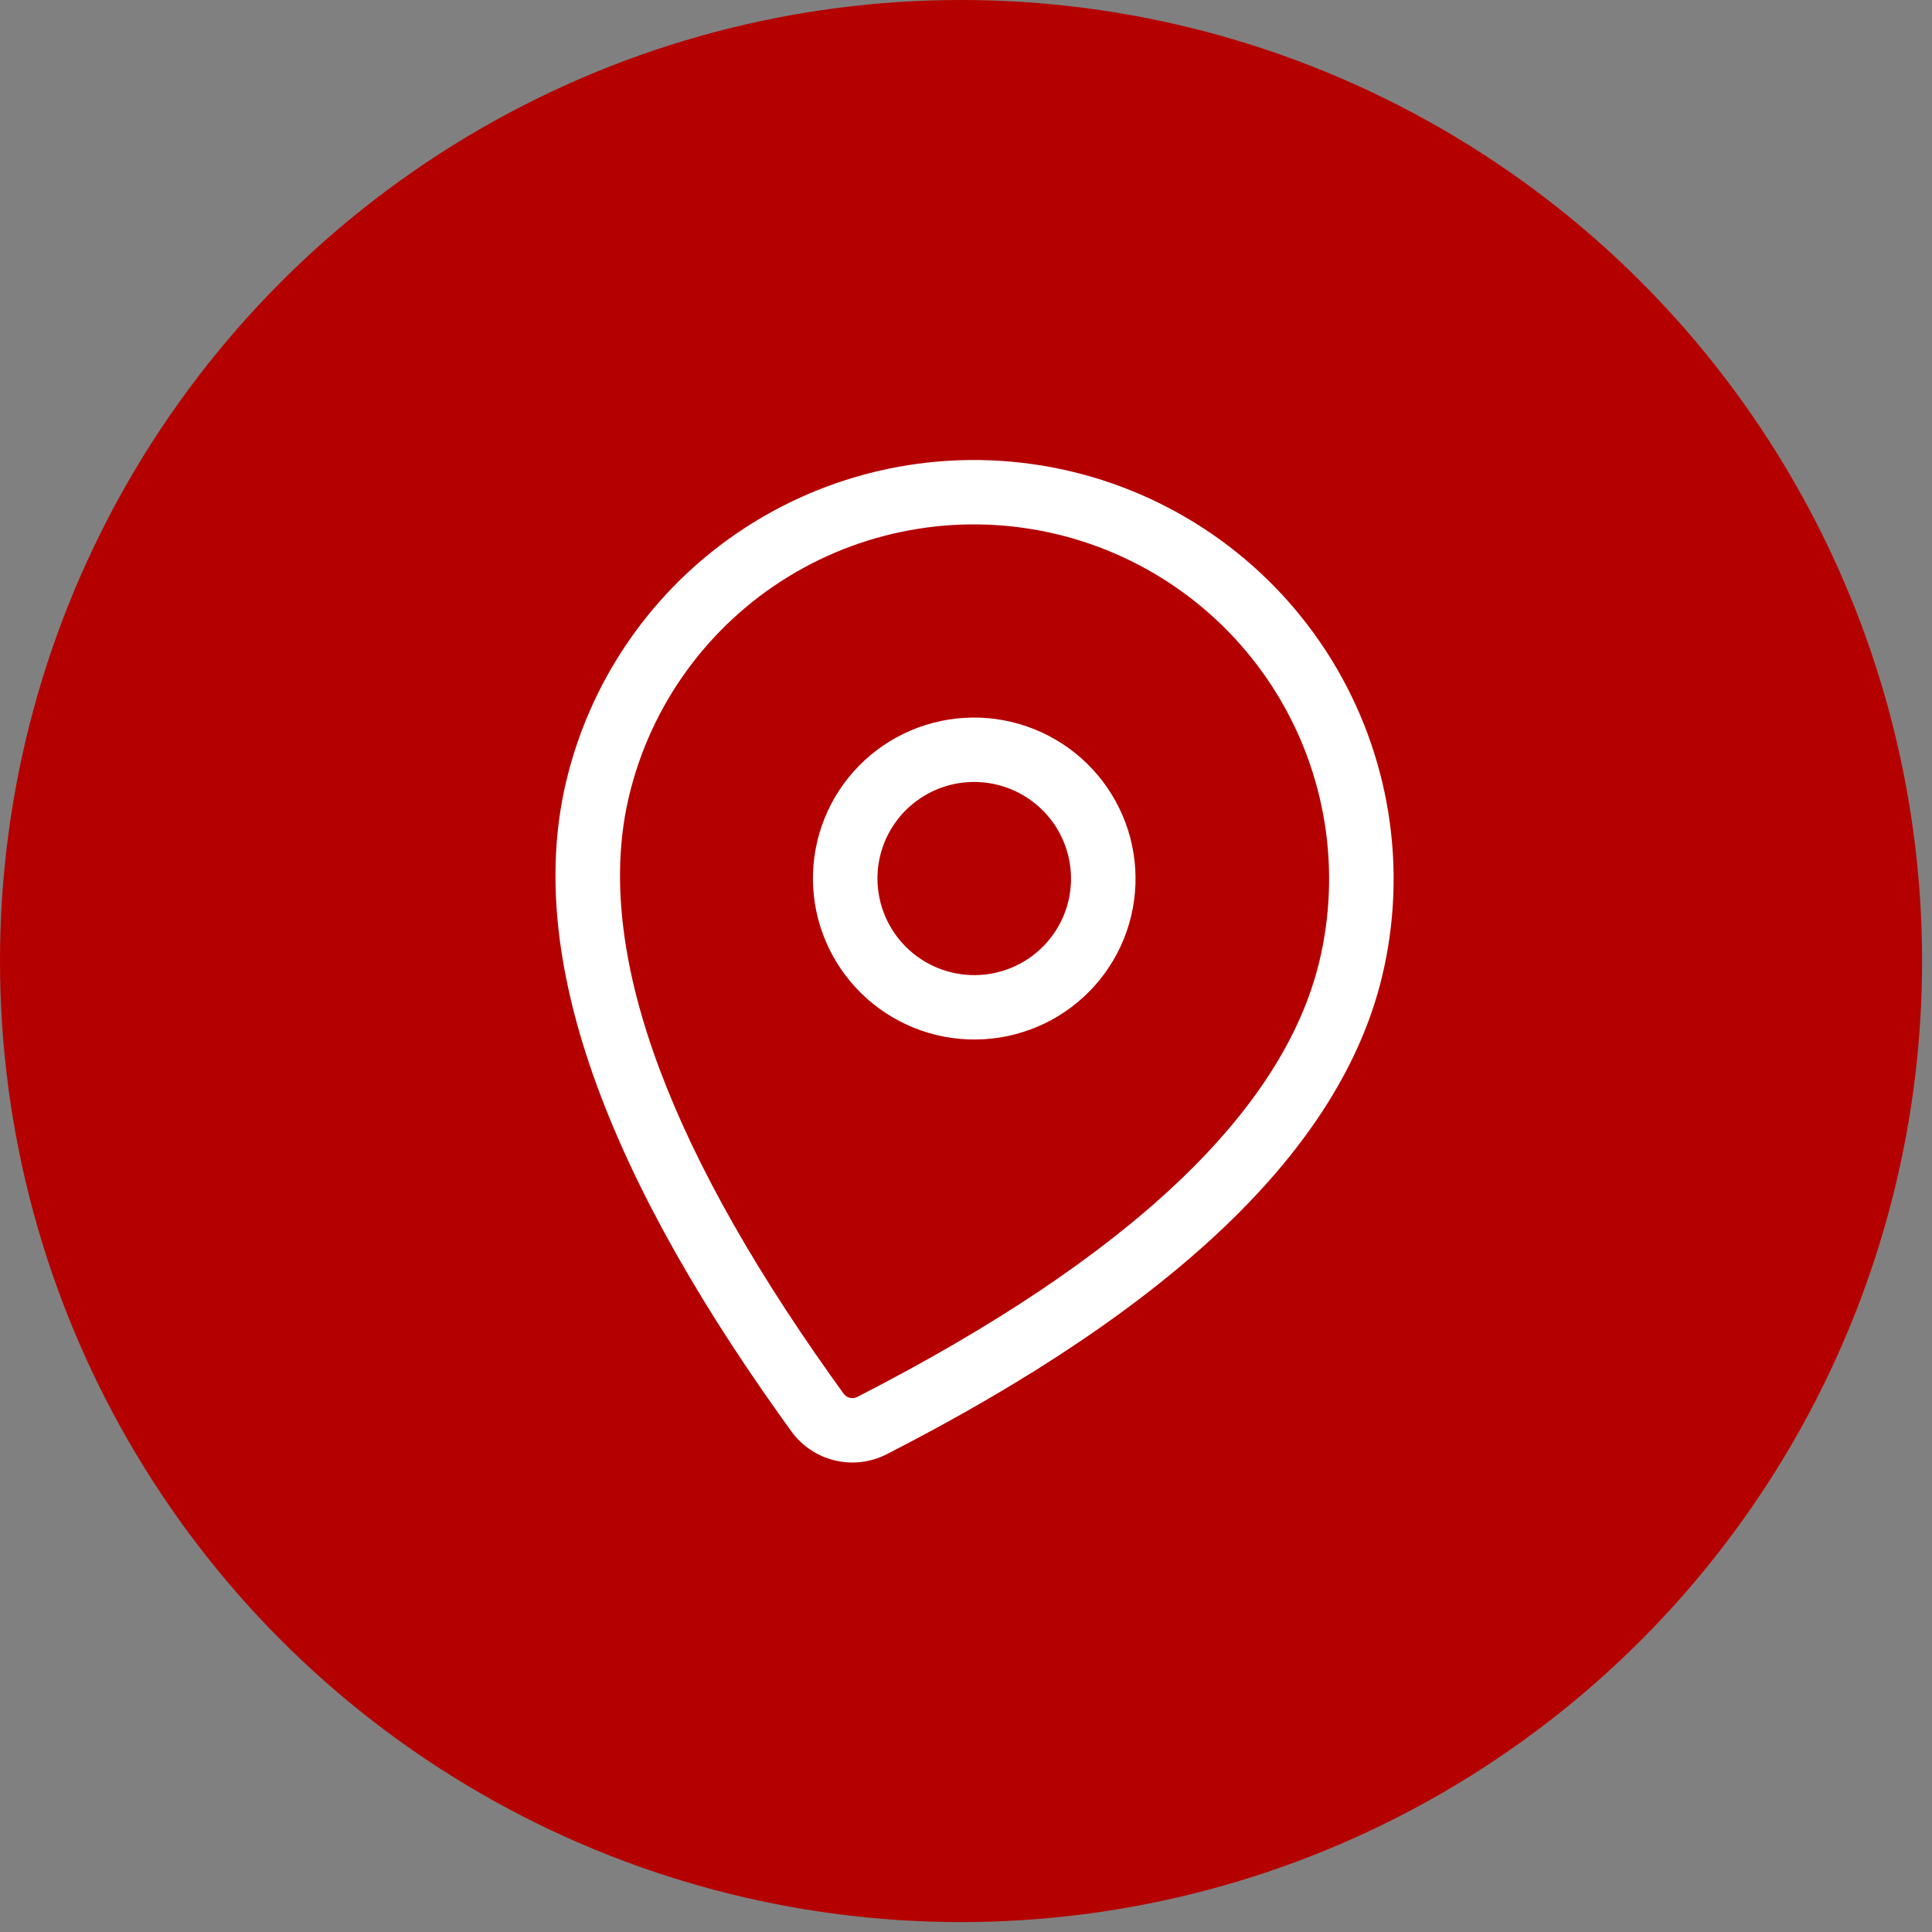
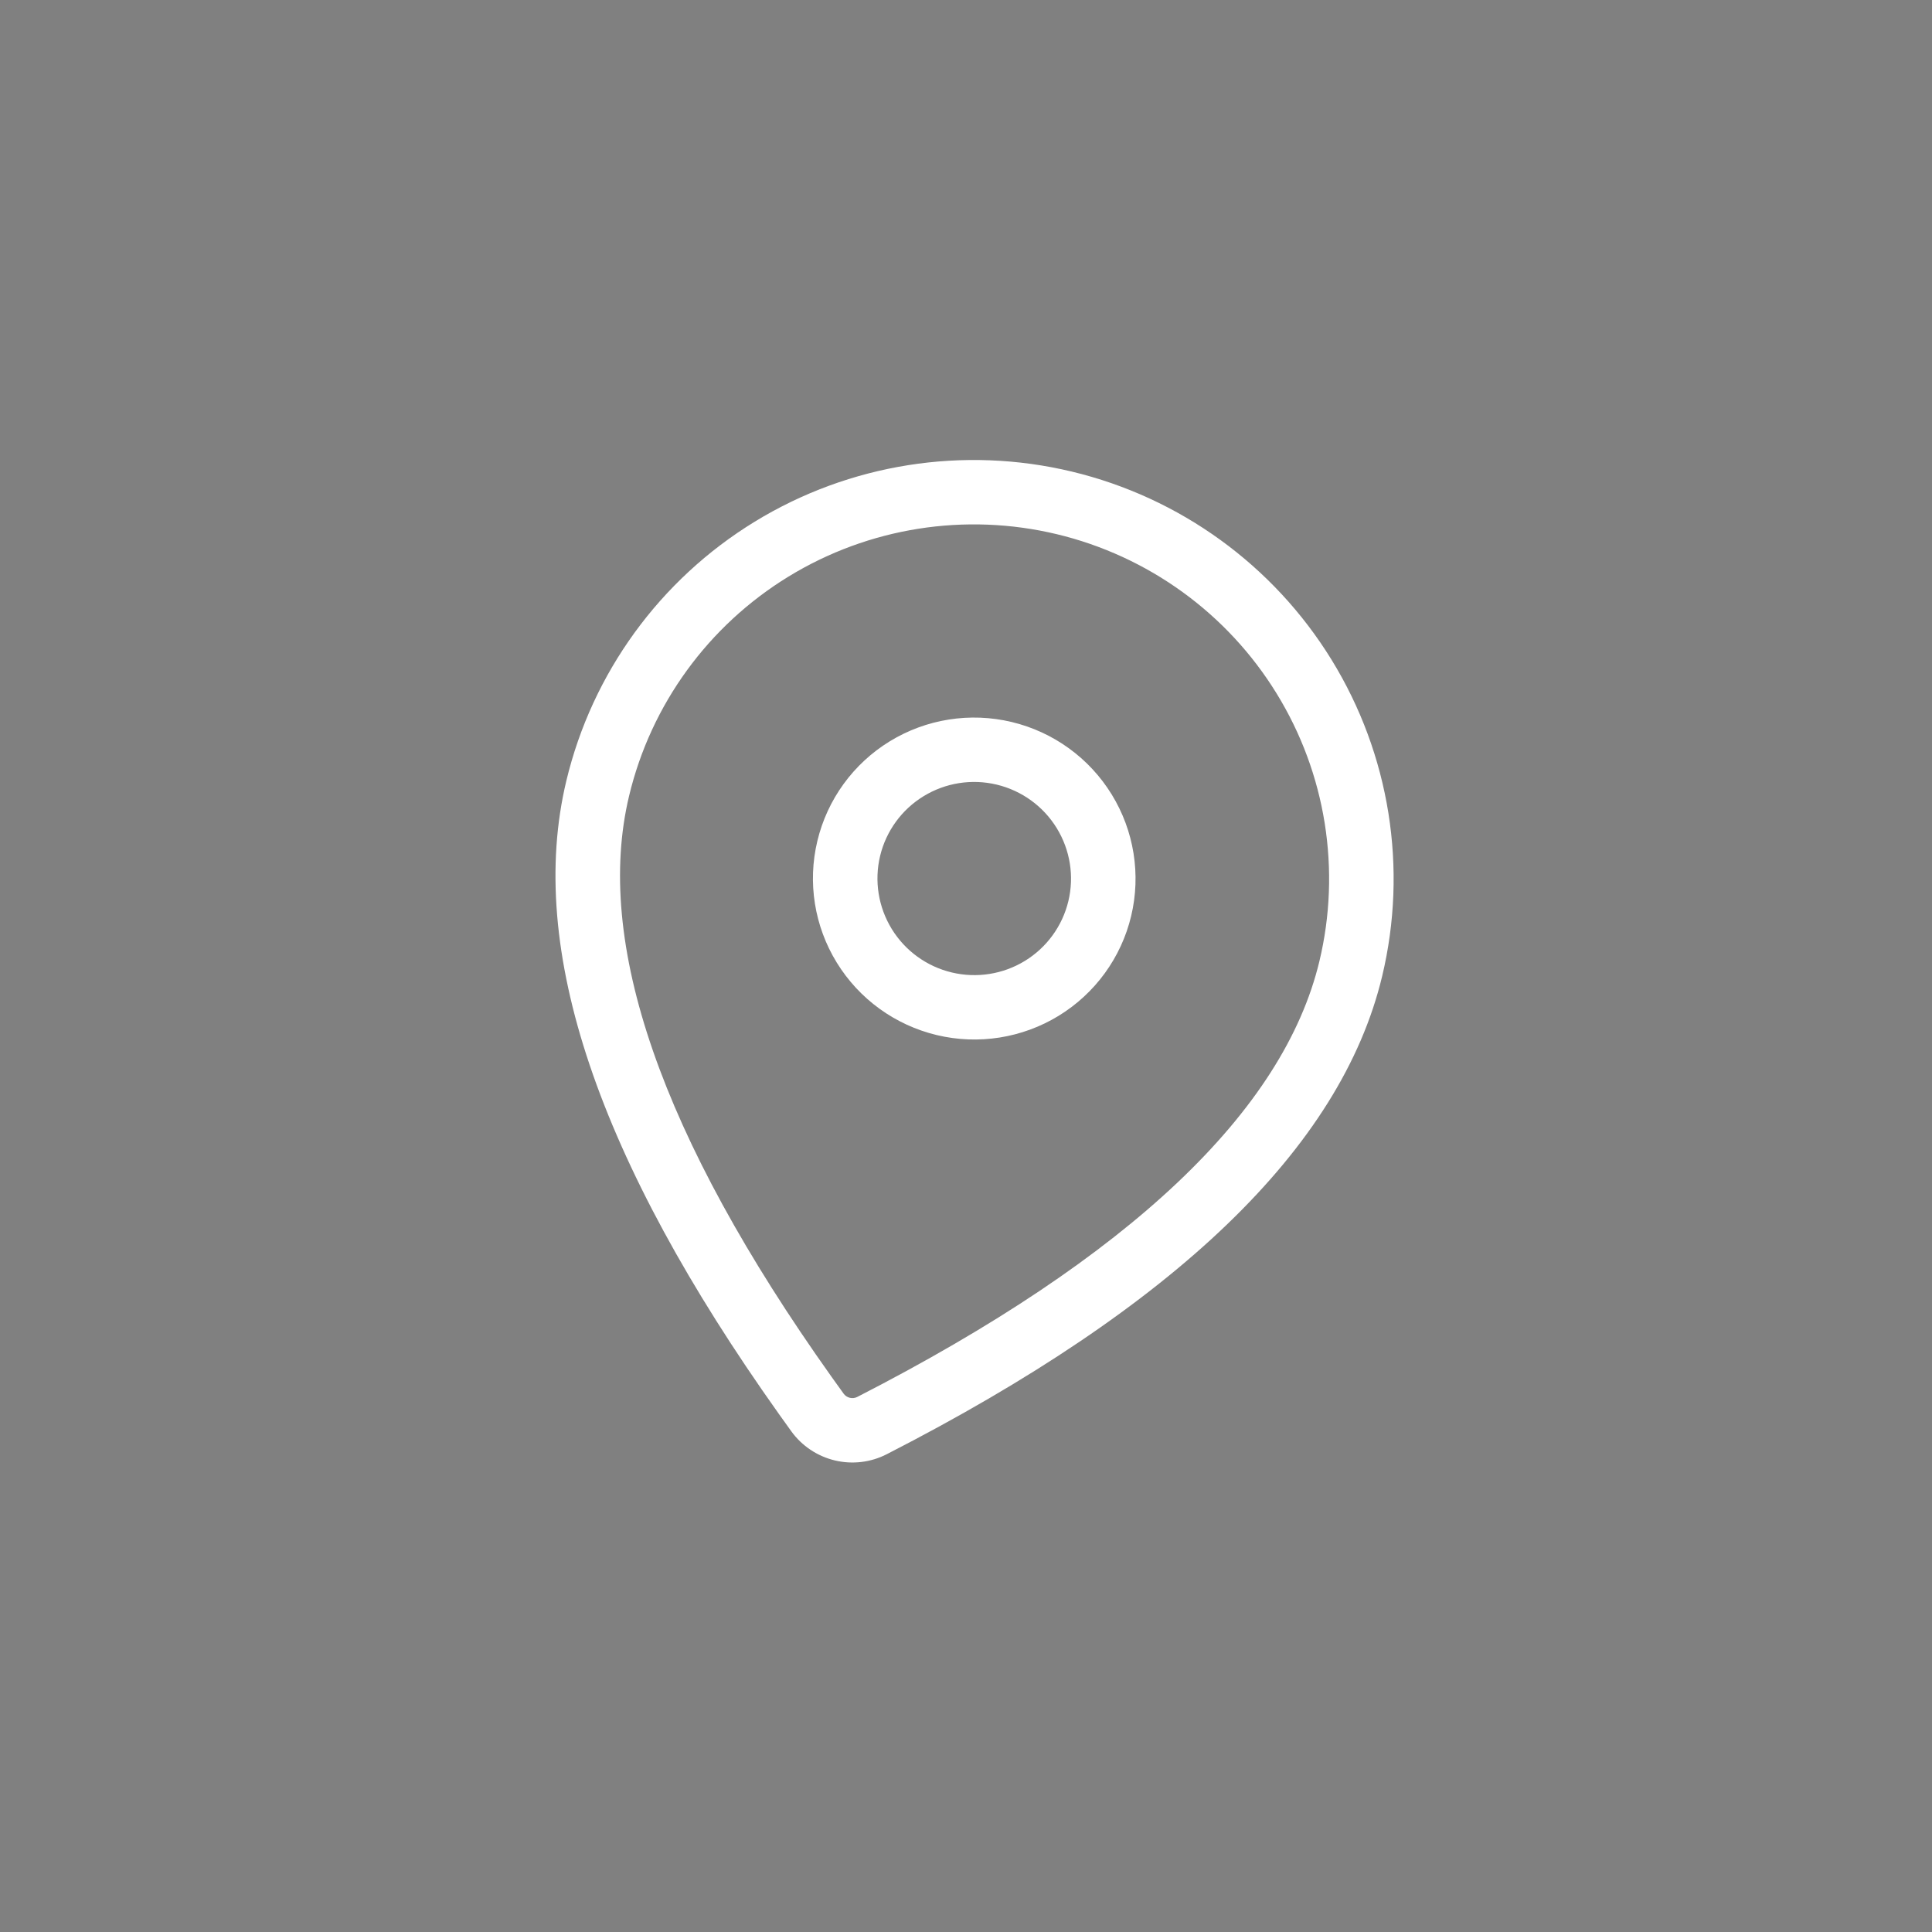
<svg xmlns="http://www.w3.org/2000/svg" width="76" height="76" viewBox="0 0 76 76" fill="none">
  <rect x="0" y="0" width="76" height="76" fill="#808080" stroke="none" />
  <g id="Group 193">
-     <circle id="Ellipse 15" cx="37.805" cy="37.805" r="37.805" fill="#B50000" />
    <path id="Vector" d="M42.159 18.55C46.415 19.57 50.092 22.234 52.382 25.957C54.672 29.68 55.387 34.157 54.37 38.403C52.75 45.168 46.219 51.4 34.883 57.205C34.253 57.528 33.527 57.615 32.838 57.449C32.148 57.283 31.541 56.876 31.127 56.302L30.634 55.614C23.525 45.612 20.694 37.33 22.278 30.716C23.295 26.47 25.961 22.803 29.69 20.521C33.418 18.24 37.904 17.531 42.159 18.55ZM41.569 21.013C37.968 20.151 34.173 20.75 31.018 22.681C27.863 24.611 25.607 27.714 24.747 31.307C23.369 37.057 25.976 44.687 32.7 54.145L33.186 54.823C33.246 54.905 33.332 54.963 33.431 54.986C33.529 55.01 33.633 54.998 33.723 54.952C44.466 49.448 50.491 43.699 51.902 37.812C52.328 36.033 52.398 34.188 52.11 32.38C51.821 30.573 51.179 28.841 50.219 27.281C49.26 25.721 48.002 24.364 46.518 23.289C45.034 22.214 43.352 21.44 41.569 21.013ZM39.799 28.402C41.436 28.794 42.85 29.819 43.731 31.251C44.612 32.683 44.887 34.405 44.496 36.038C44.105 37.671 43.079 39.081 41.645 39.959C40.211 40.836 38.486 41.109 36.849 40.717C35.212 40.325 33.798 39.3 32.917 37.868C32.036 36.436 31.761 34.714 32.153 33.081C32.544 31.448 33.569 30.038 35.003 29.16C36.437 28.283 38.162 28.01 39.799 28.402ZM39.209 30.865C38.227 30.63 37.192 30.793 36.332 31.32C35.471 31.846 34.856 32.693 34.621 33.672C34.386 34.652 34.552 35.685 35.08 36.545C35.608 37.404 36.457 38.019 37.439 38.254C38.421 38.489 39.456 38.326 40.317 37.799C41.177 37.273 41.792 36.426 42.027 35.447C42.262 34.467 42.097 33.434 41.568 32.574C41.04 31.715 40.191 31.1 39.209 30.865Z" fill="white" />
  </g>
</svg>